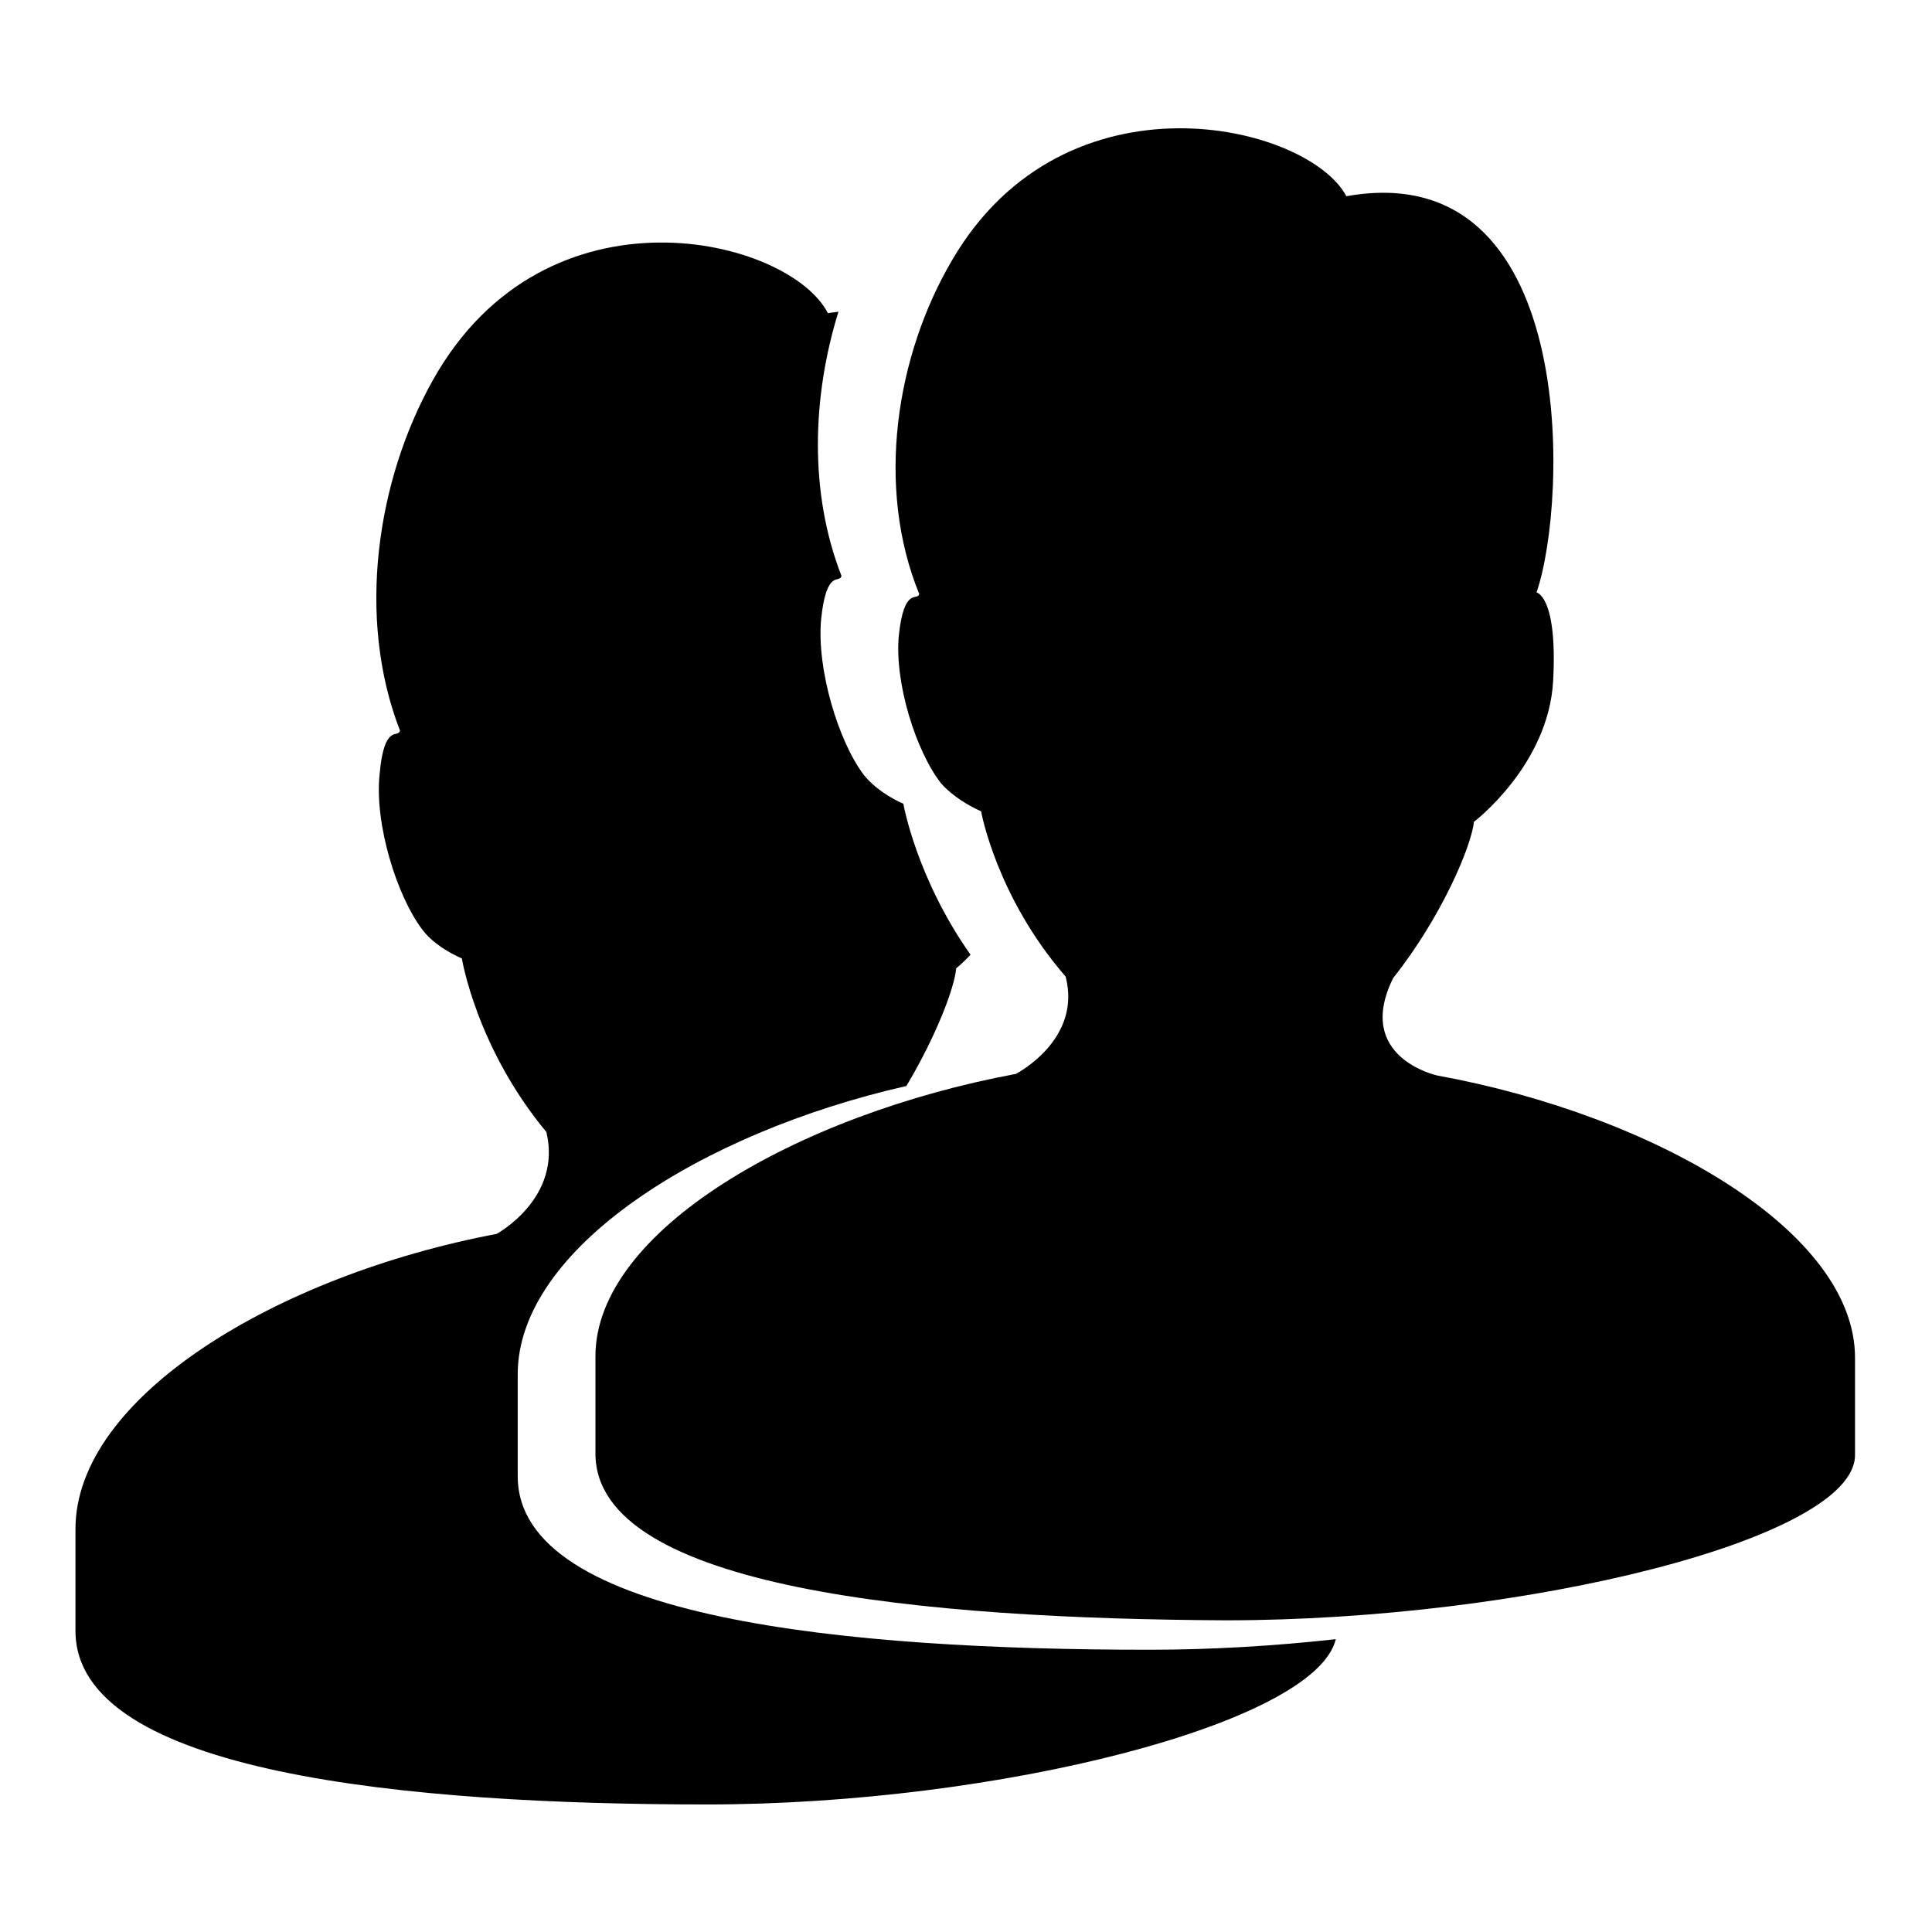
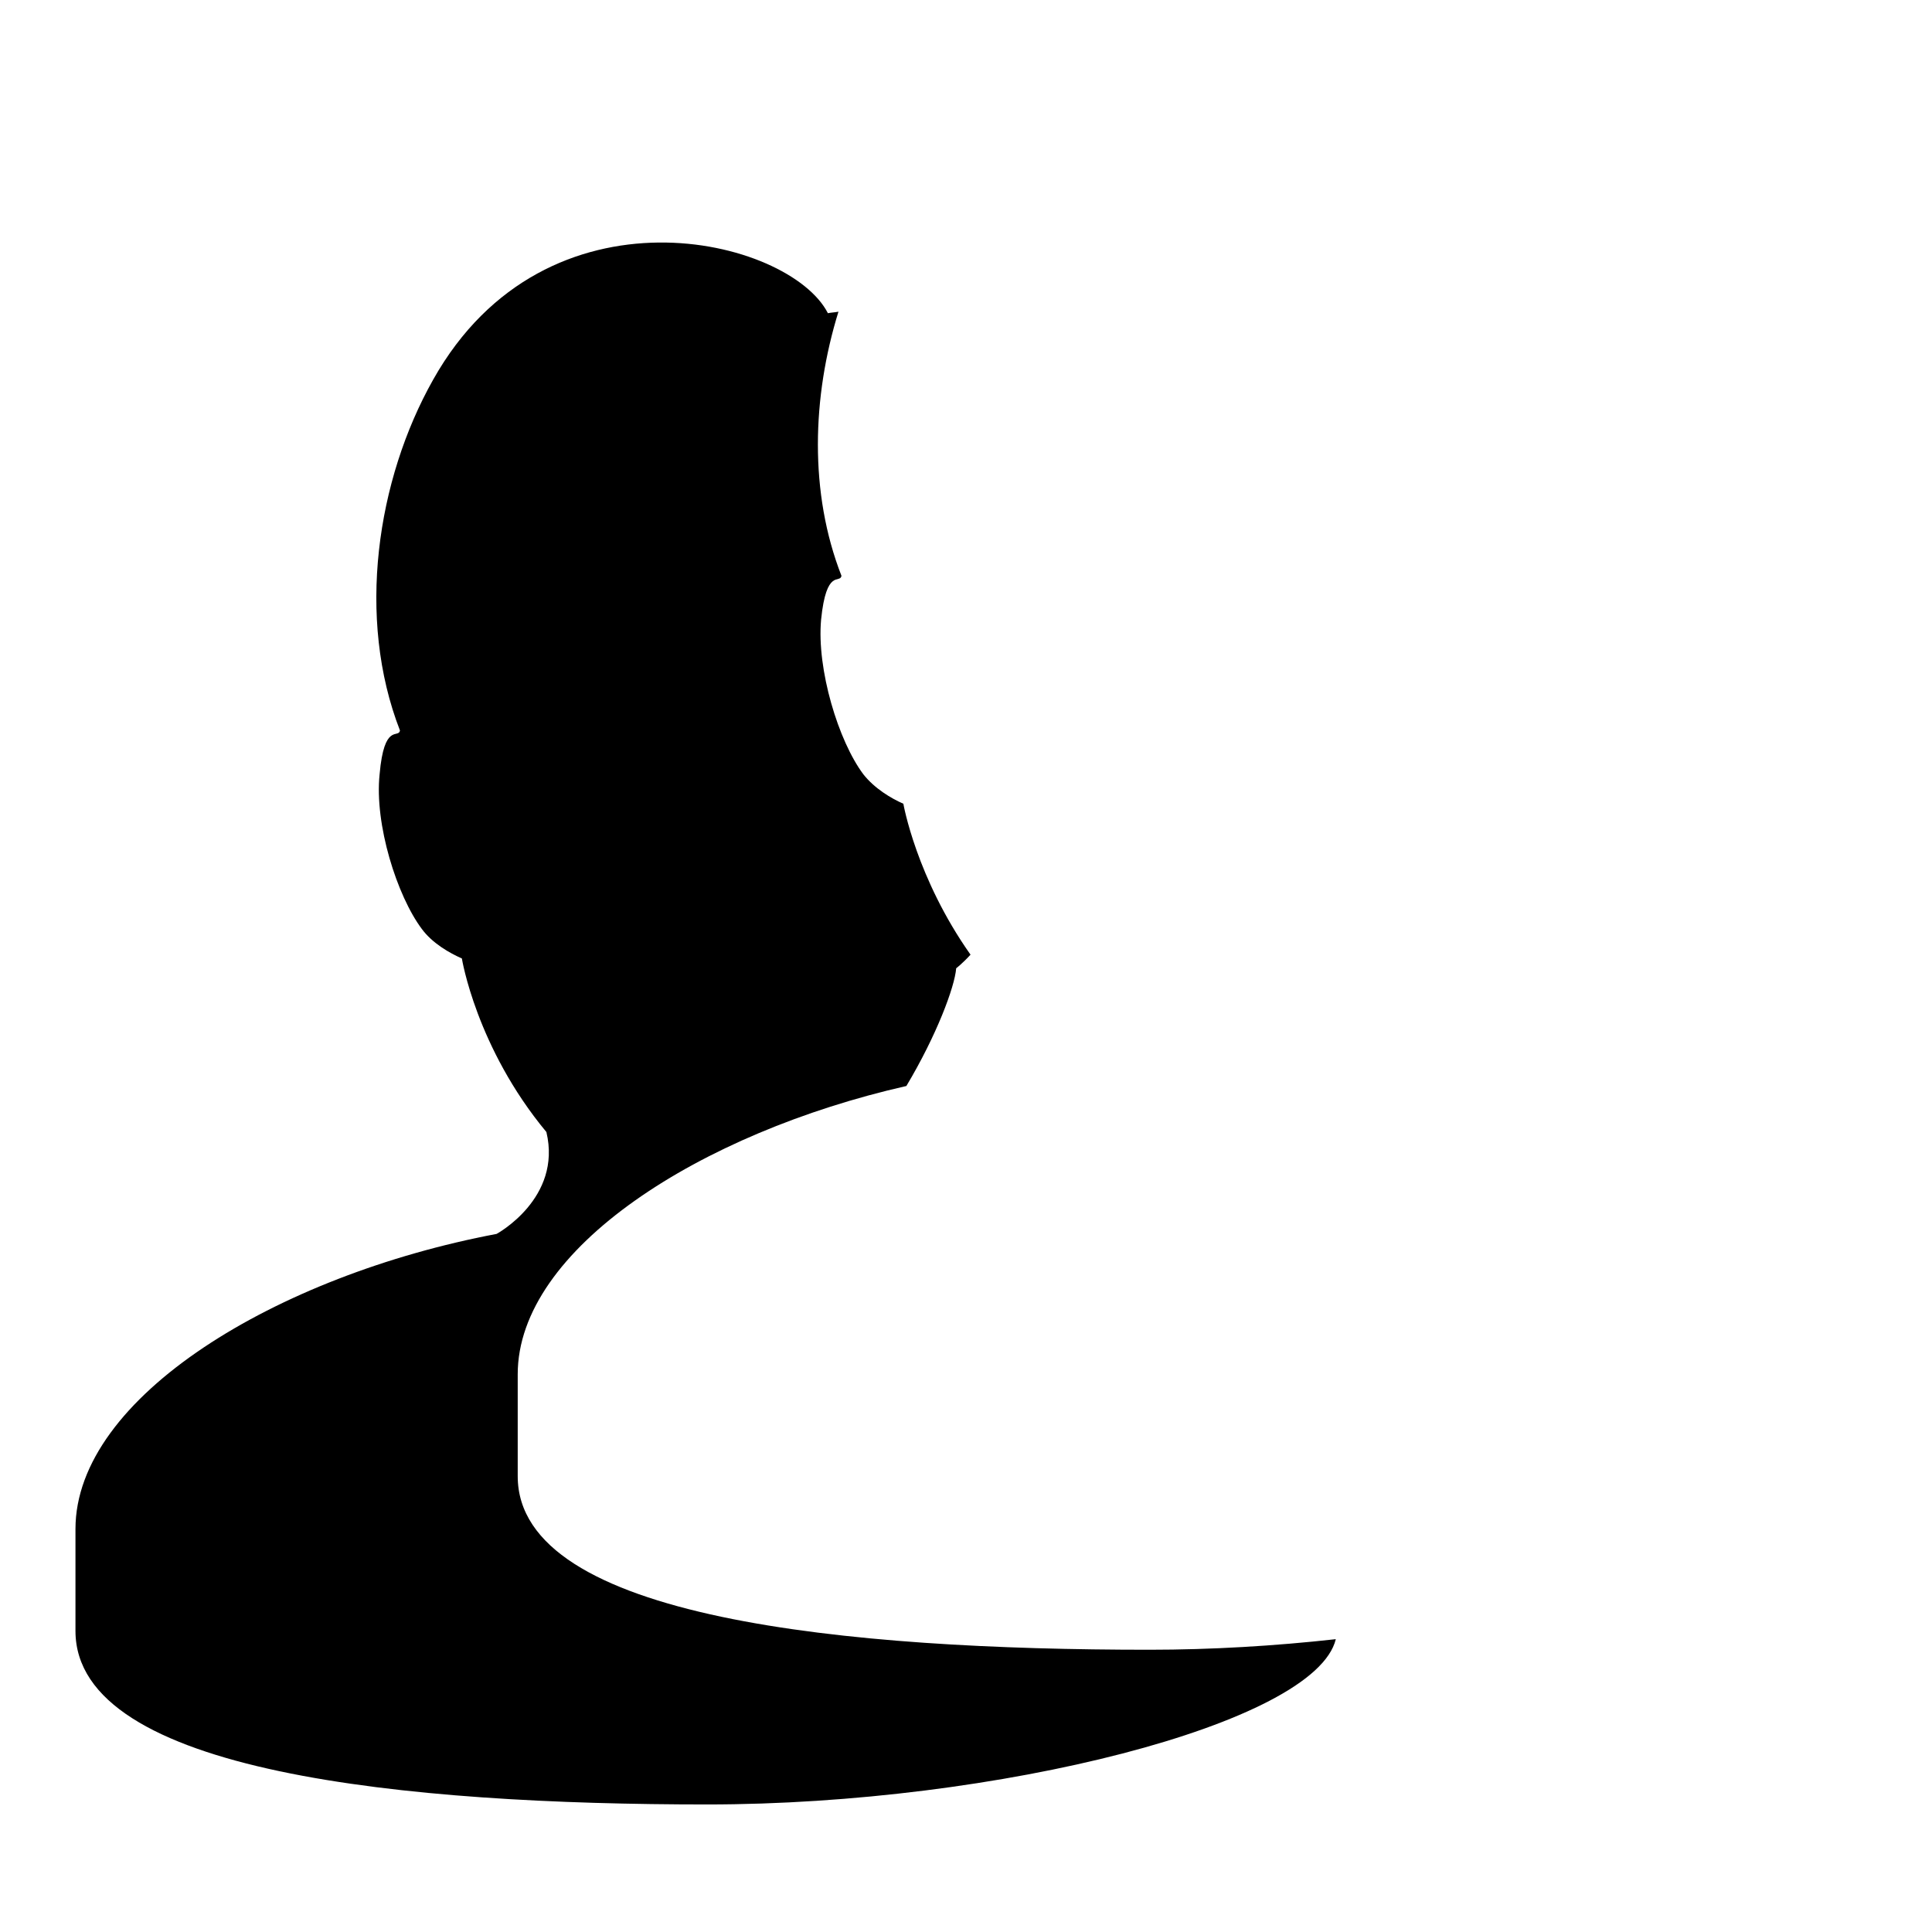
<svg xmlns="http://www.w3.org/2000/svg" version="1.1" x="0px" y="0px" viewBox="0 0 256 256" enable-background="new 0 0 256 256" xml:space="preserve">
  <g>
    <g>
      <path fill="#000000" d="M152.3,218.6c-39.7,0-83.7-4-83.7-23c0,0,0-12.2,0-13.5c0-16.6,24.2-32,51.5-38.2c4-6.7,6.4-13.1,6.6-15.6c0,0,0.8-0.6,1.9-1.8c-7.2-10.2-8.9-20-8.9-20c-1.6-0.7-3.8-2-5.3-3.9c-3.3-4.4-6.2-13.9-5.6-20.5c0.7-6.9,2.5-4.7,2.7-5.8c-4.3-11-3.9-23.7-0.4-35c-0.5,0.1-0.9,0.1-1.4,0.2c-5.1-10-37.3-17.9-52.3,8.8c-7.5,13.3-10.2,31.6-4.4,46.5c-0.2,1.1-2.1-1.1-2.7,5.8c-0.7,6.6,2.3,16.1,5.6,20.5c1.4,1.9,3.7,3.2,5.3,3.9c0,0,1.9,11.8,11.2,23c2.1,8.8-6.6,13.5-6.6,13.5C36.7,169,10,185.1,10,202.6c0,1.3,0,13.5,0,13.5c0,18.9,44.1,23,83.7,23c38.4,0,80.6-10.7,83.3-21.9C168.9,218.1,160.5,218.6,152.3,218.6z" />
-       <path fill="#000000" d="M78.9,192.6c0,0,0-11.7,0-12.9c0-16.6,26.7-32,55.7-37.4c0,0,8.8-4.5,6.6-12.9c-9.2-10.6-11.2-21.9-11.2-21.9c-1.6-0.7-3.8-2-5.3-3.7c-3.3-4.2-6.2-13.3-5.6-19.6c0.7-6.6,2.5-4.5,2.7-5.5c-5.8-14.2-3.1-31.6,4.4-44.3c15-25.6,47.1-18,52.2-8.4c30.8-5.5,29.4,40.3,25.2,52.5c0,0,2.8,0.5,2.2,11.7c-0.6,11.2-10.5,18.7-10.5,18.7c-0.3,3.1-4.2,12.5-10.7,20.7c-5.2,10.5,5.8,12.9,5.8,12.9c29,5.3,55.4,20.7,55.4,37.4c0,1.2,0,12.9,0,12.9c0,11.1-43.8,21.9-83.4,21.9C122.9,214.5,78.9,210.6,78.9,192.6z" />
    </g>
  </g>
</svg>